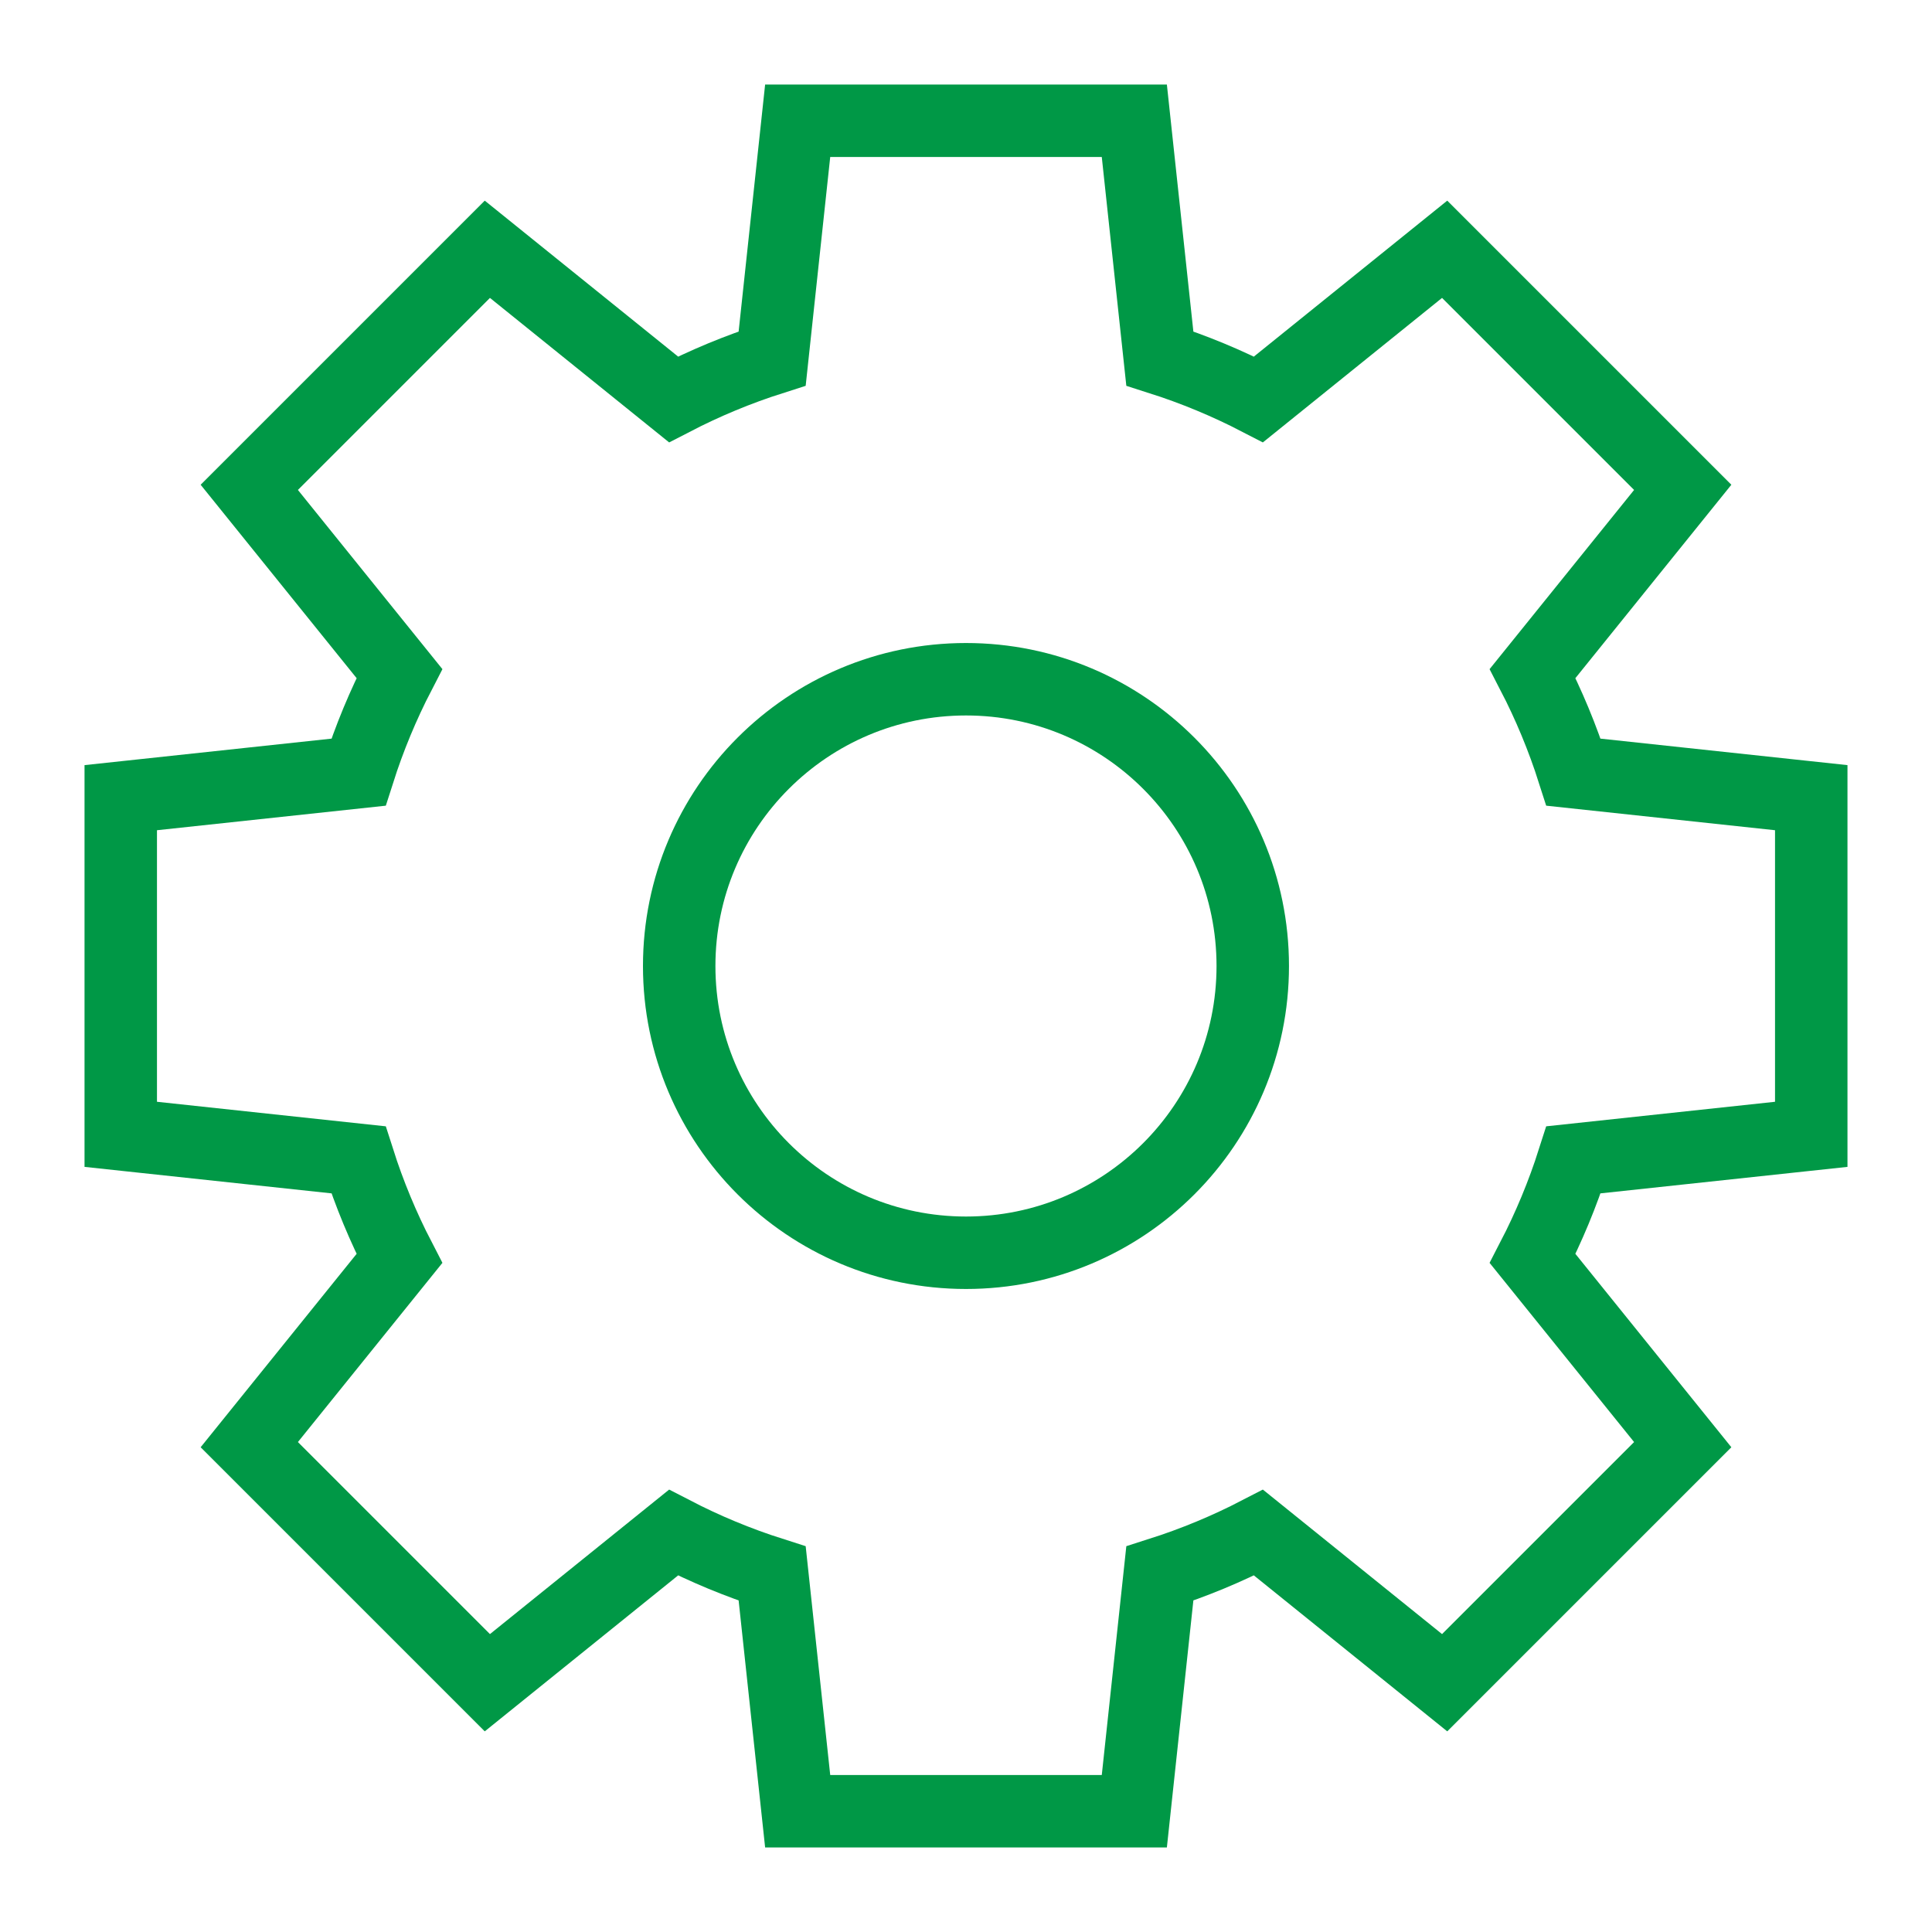
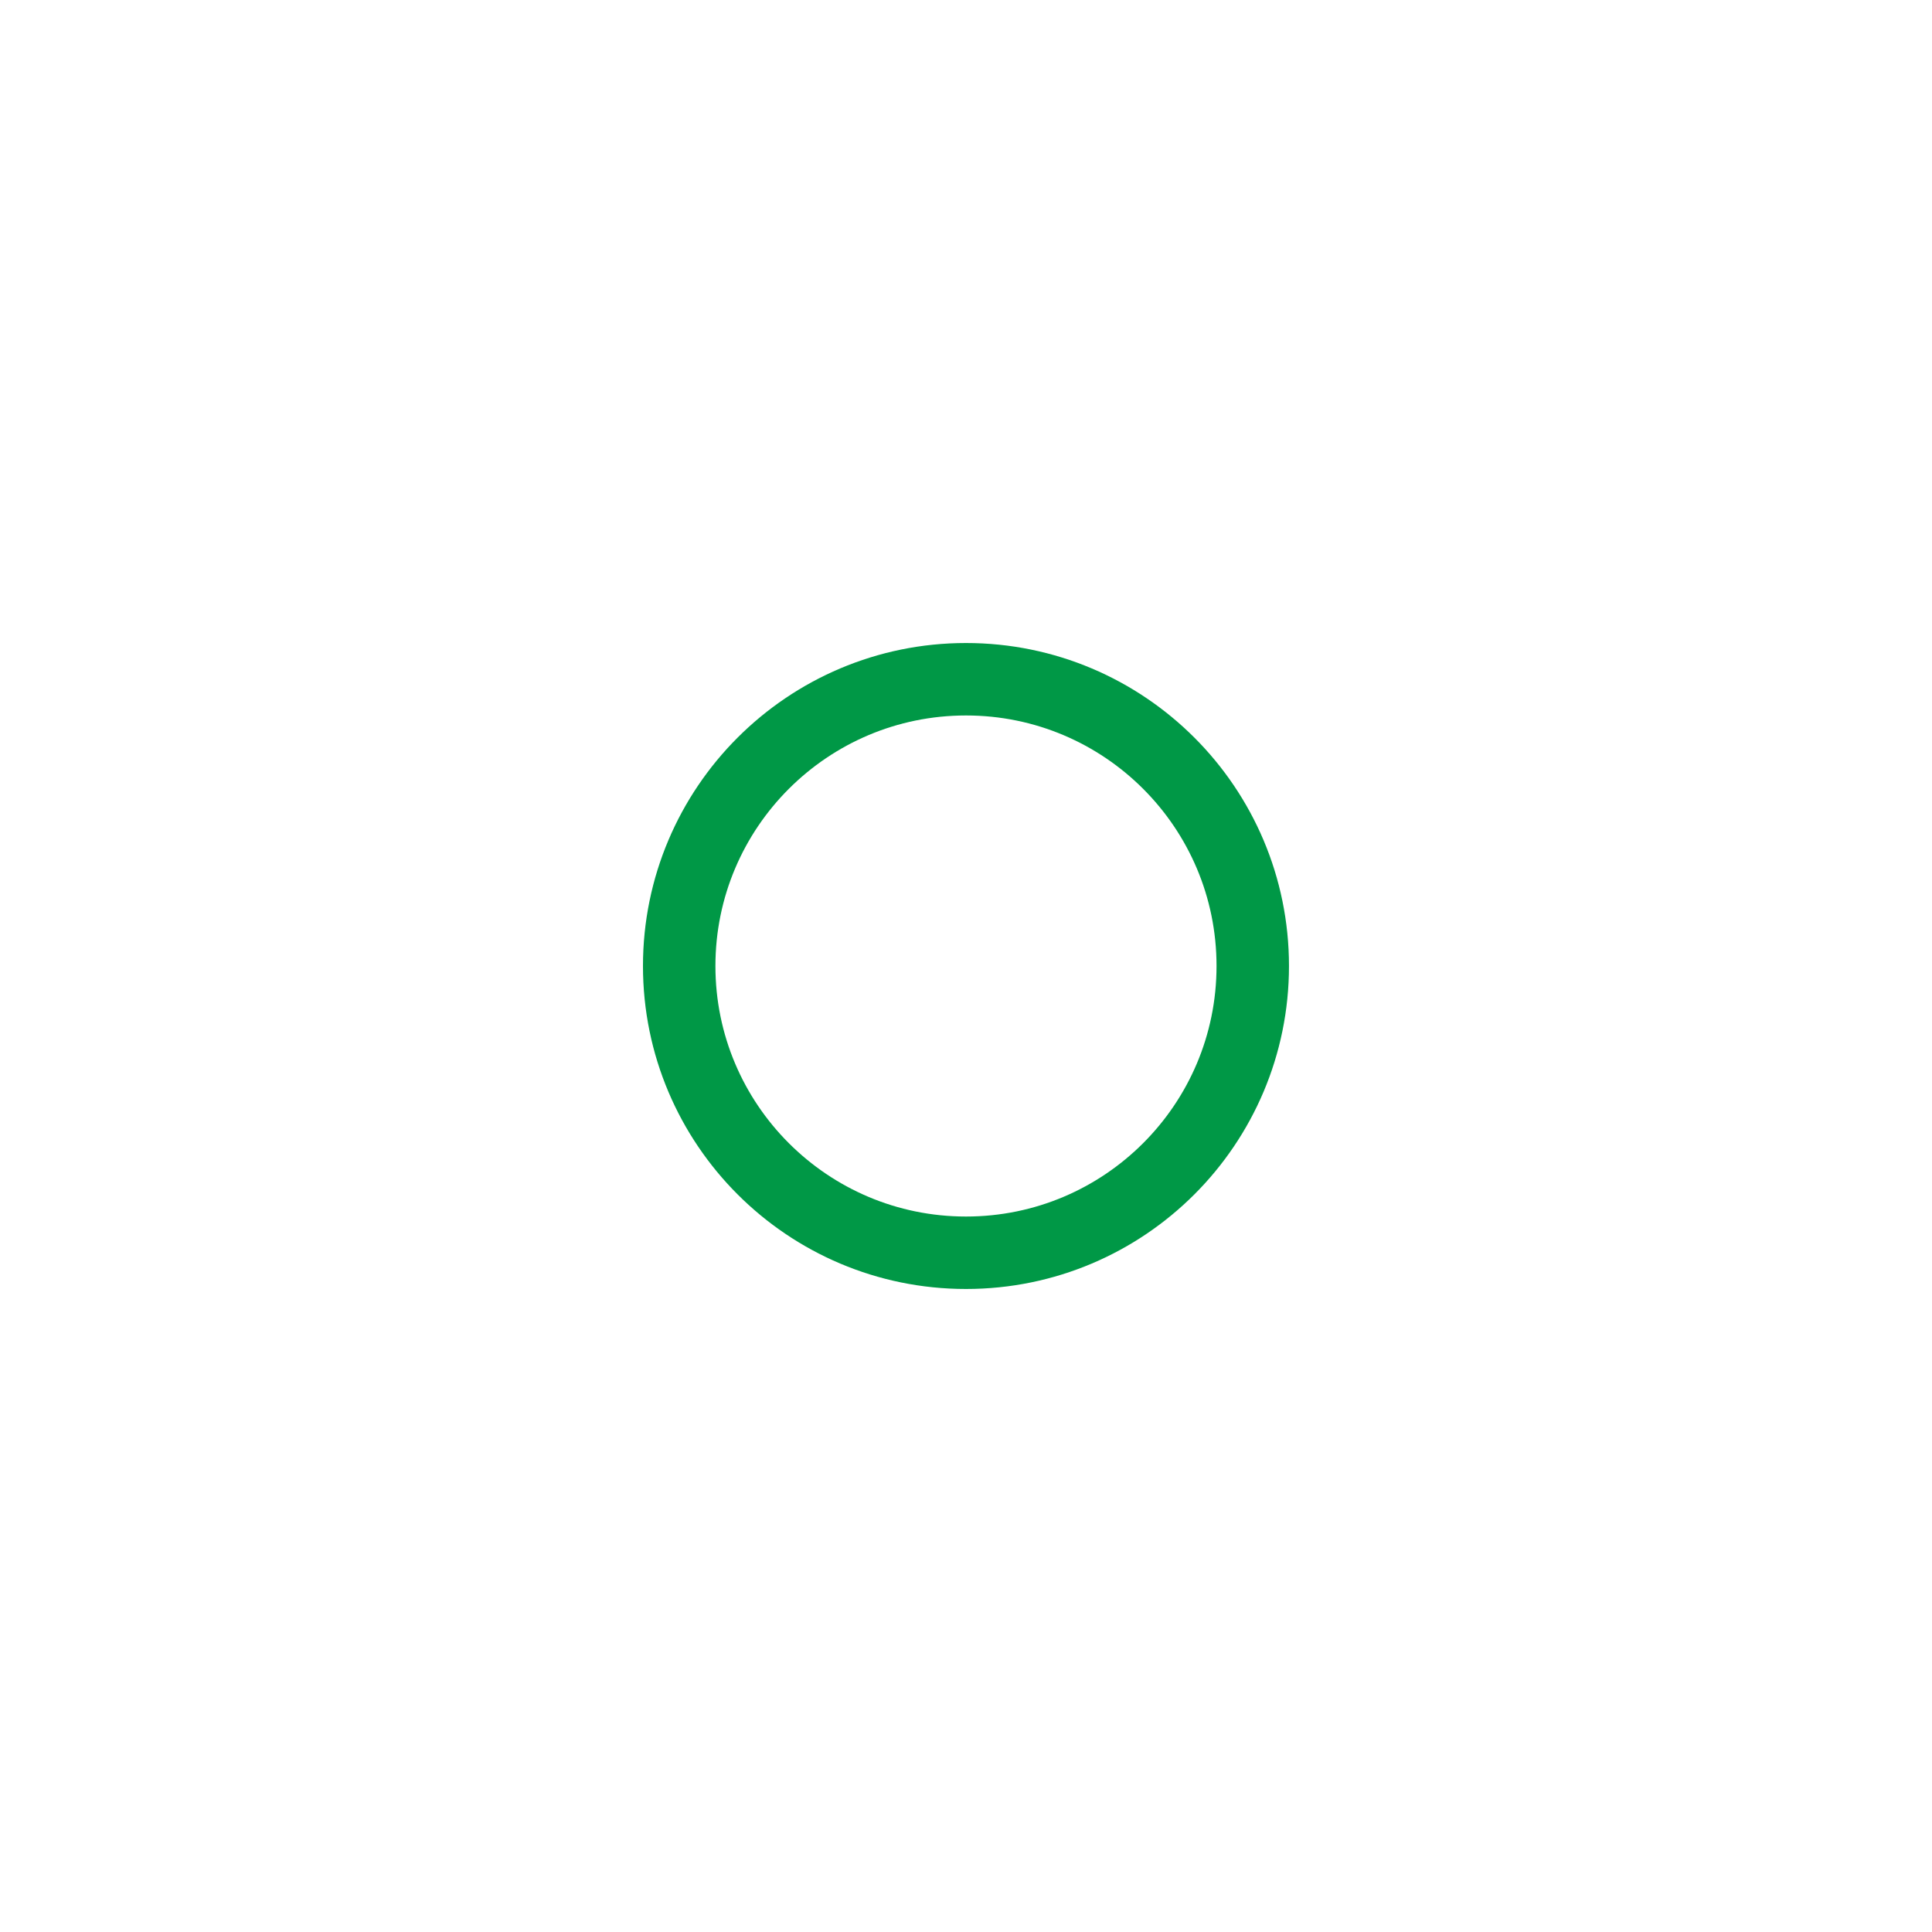
<svg xmlns="http://www.w3.org/2000/svg" width="40" height="40" viewBox="0 0 40 40" fill="none">
-   <path d="M37.5 23.485V16.515L32.578 15.987C32.352 15.278 32.068 14.595 31.731 13.944L34.839 10.09L29.91 5.161L26.056 8.269C25.405 7.932 24.722 7.648 24.013 7.422L23.485 2.5H16.515L15.987 7.422C15.278 7.648 14.595 7.932 13.944 8.269L10.09 5.161L5.161 10.09L8.269 13.944C7.932 14.595 7.648 15.278 7.422 15.987L2.5 16.515V23.485L7.422 24.013C7.648 24.722 7.932 25.405 8.269 26.056L5.161 29.91L10.09 34.839L13.944 31.731C14.595 32.068 15.278 32.352 15.987 32.578L16.515 37.5H23.485L24.013 32.578C24.722 32.352 25.405 32.068 26.056 31.731L29.91 34.839L34.839 29.91L31.731 26.056C32.068 25.405 32.352 24.722 32.578 24.013L37.5 23.485Z" stroke="#009846" stroke-width="1.5" />
  <path d="M20 25.937C23.279 25.937 25.937 23.279 25.937 20C25.937 16.721 23.279 14.063 20 14.063C16.721 14.063 14.062 16.721 14.062 20C14.062 23.279 16.721 25.937 20 25.937Z" stroke="#009846" stroke-width="1.5" />
</svg>